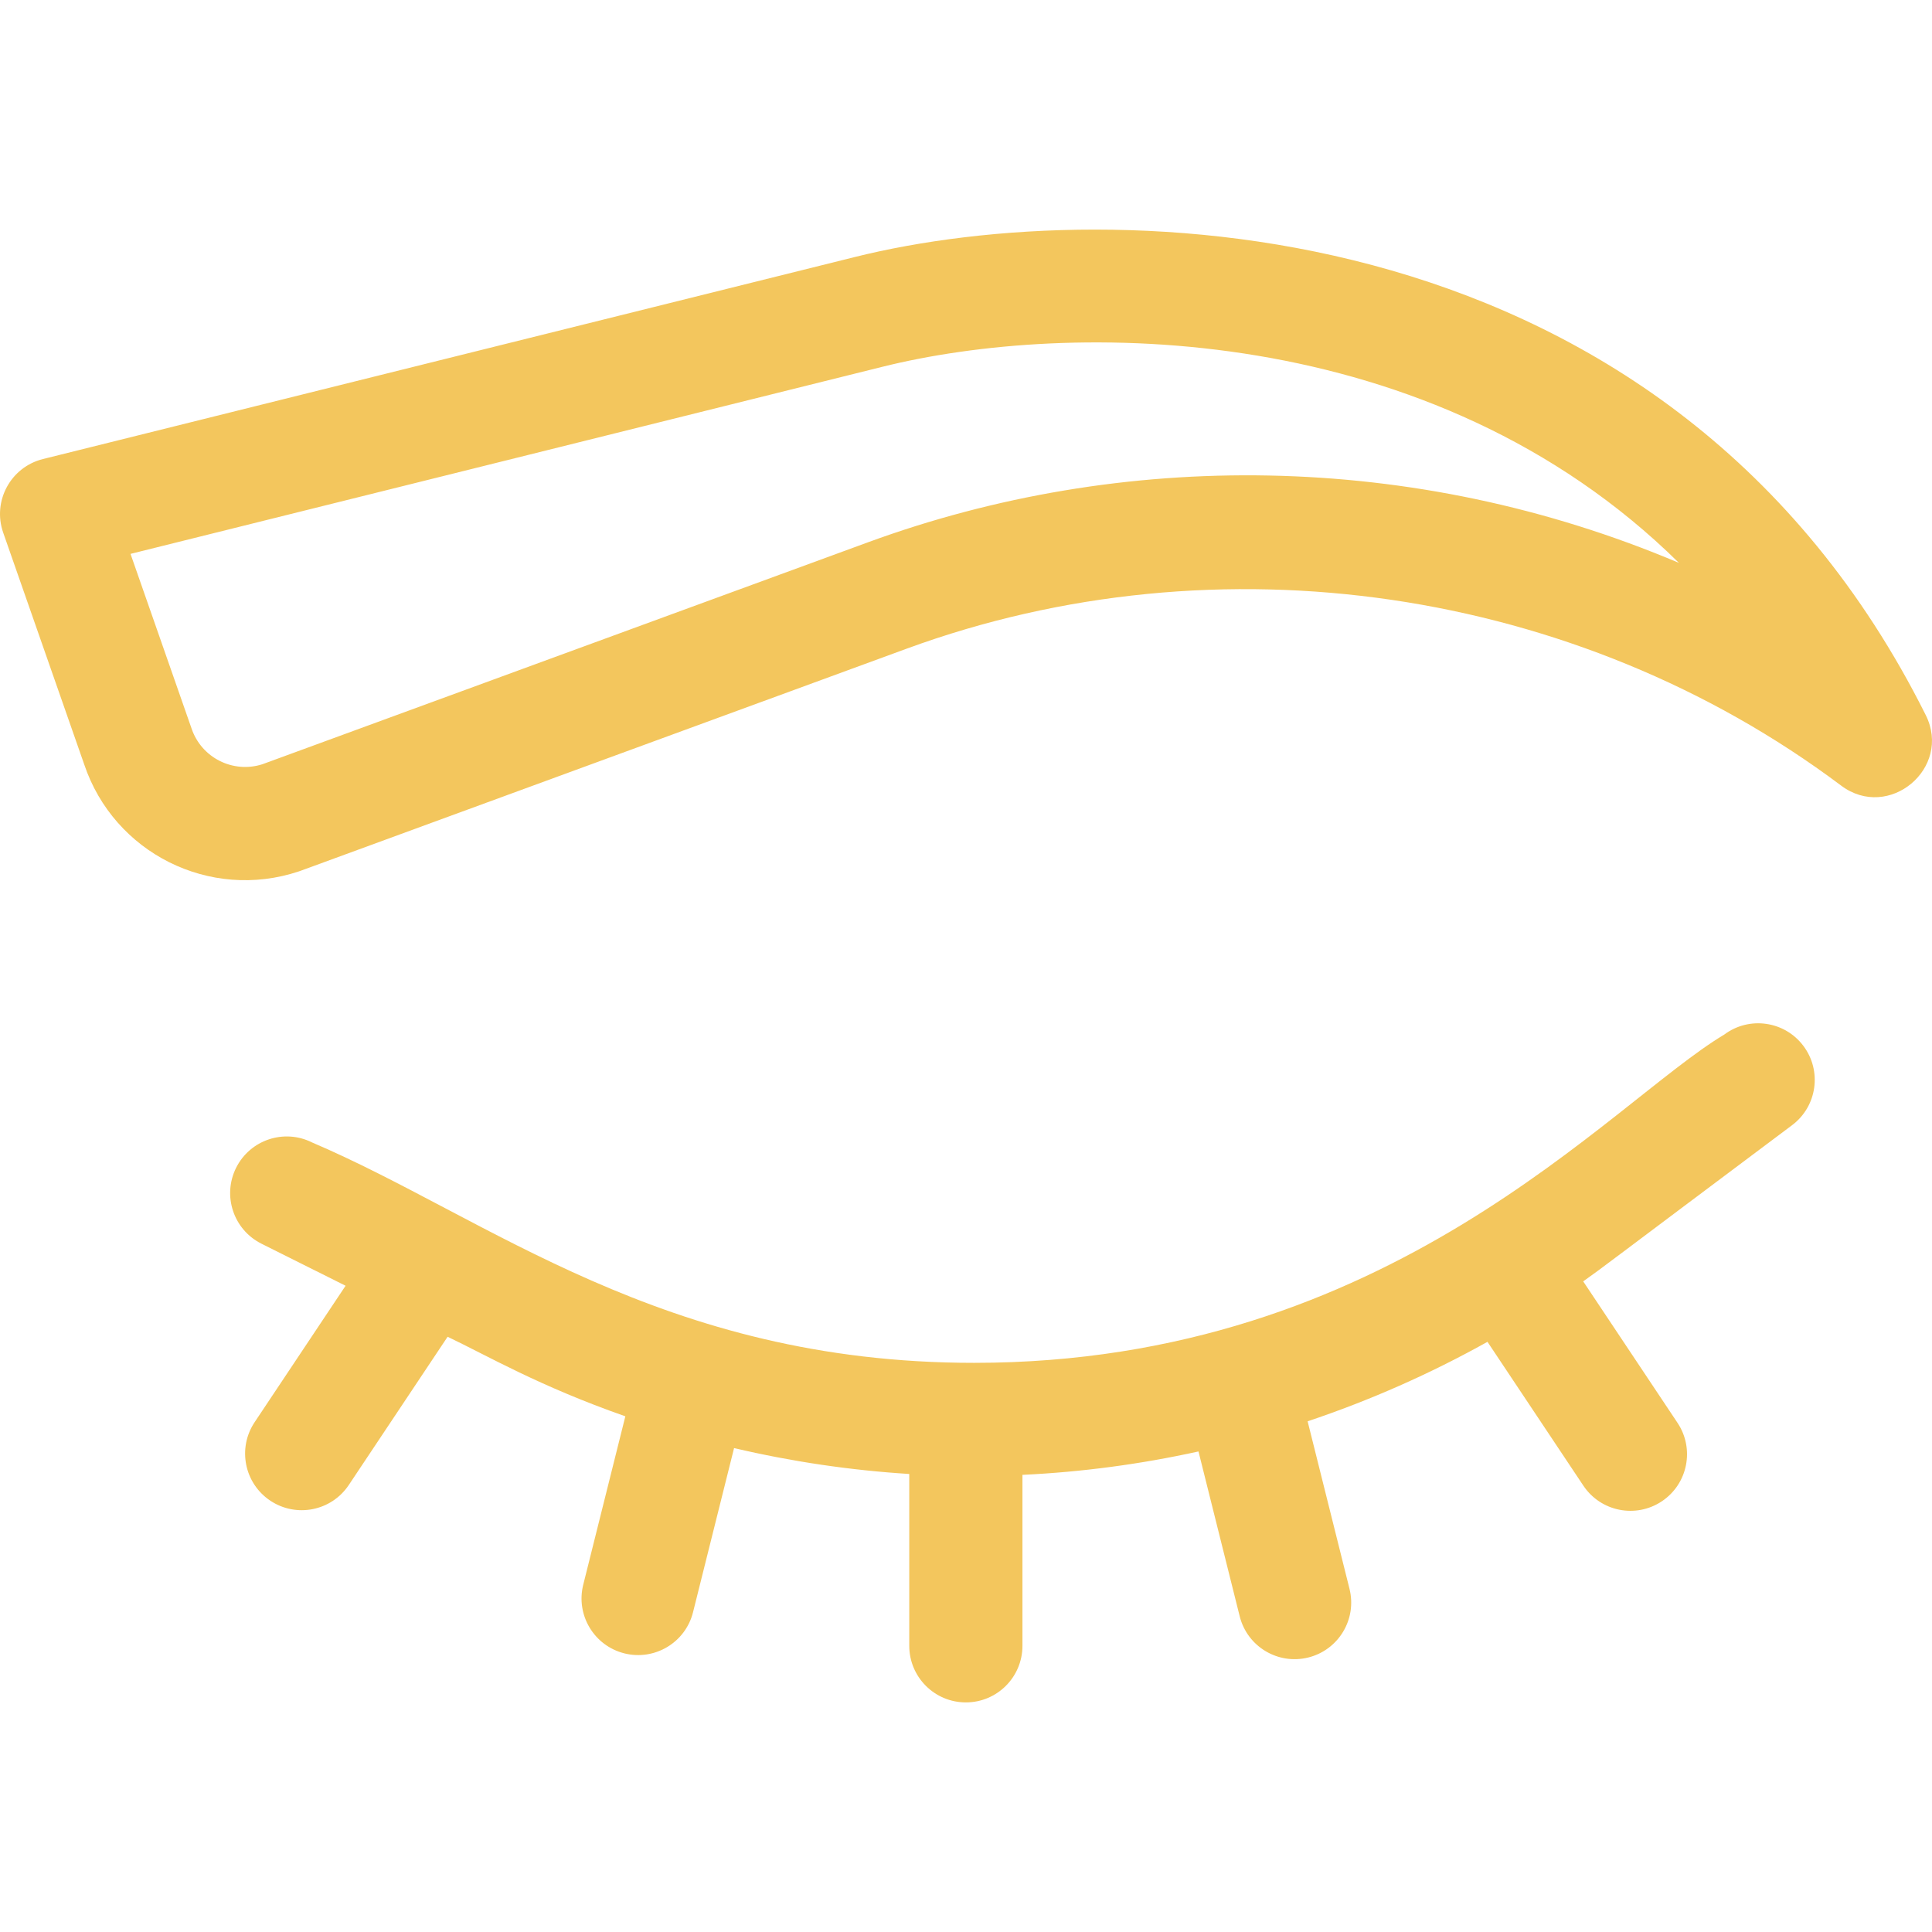
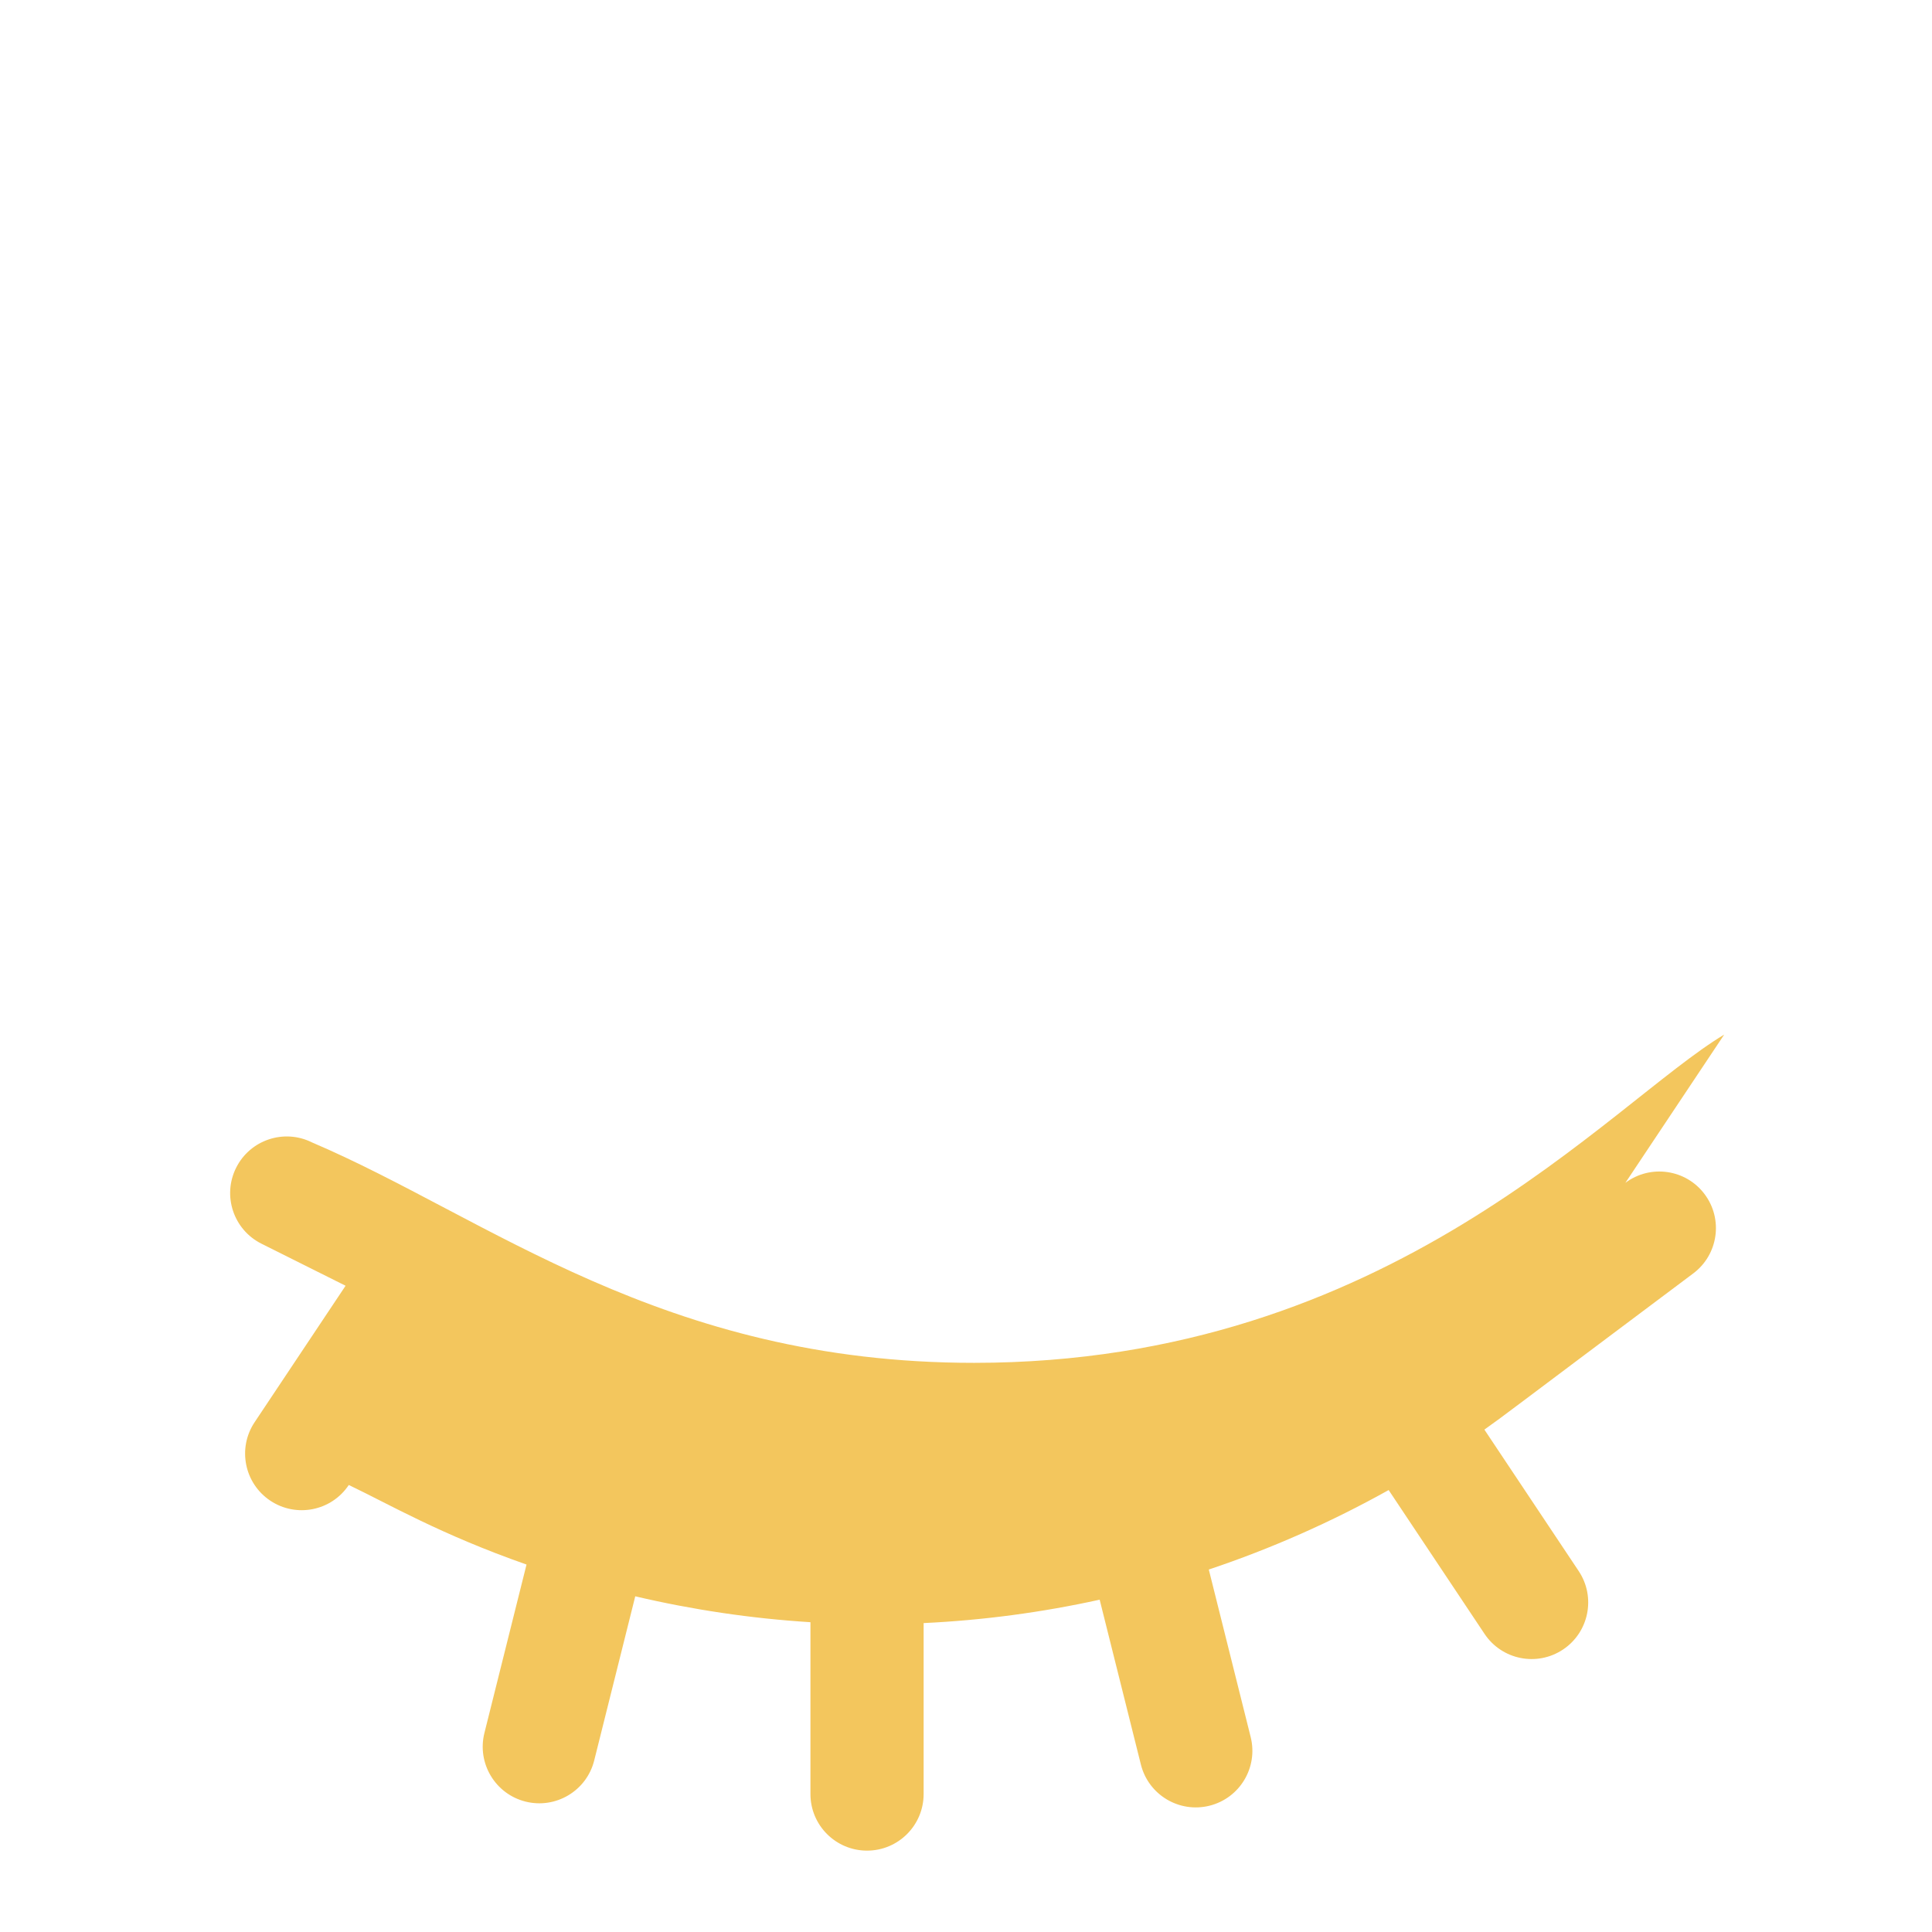
<svg xmlns="http://www.w3.org/2000/svg" version="1.1" width="512" height="512" x="0" y="0" viewBox="0 0 512.086 512.086" style="enable-background:new 0 0 512 512" xml:space="preserve" class="">
  <g>
    <g>
-       <path d="m510.422 189.519c-67.625-135.248-215.328-138.525-283.965-121.366l-215.074 53.519c-8.551 2.128-13.455 11.159-10.537 19.506l21.48 61.446c7.885 23.455 33.259 36.222 56.883 28.348.14-.047.279-.095.418-.146l160.701-58.896c82.569-30.262 177.475-16.353 247.677 36.299 12.617 9.462 29.468-4.606 22.417-18.71zm-280.417-45.758-160.459 58.807c-7.805 2.499-16.194-1.731-18.797-9.544-.023-.069-16.154-46.214-16.154-46.214l199.122-49.549c49.53-12.383 145.587-12.908 211.287 51.932-70.495-29.832-147.701-30.097-214.999-5.432z" fill="#F3C65D" data-original="#000000" style="" class="" />
-       <path d="m457.005 274.228c-30.411 18.195-88.561 87-198.812 87-82.81 0-128.909-38.575-175.48-58.417-7.41-3.704-16.42-.701-20.125 6.708s-.701 16.42 6.708 20.125l22.302 11.151-24.112 36.169c-4.595 6.893-2.732 16.206 4.161 20.801 6.862 4.576 16.185 2.763 20.801-4.16l26.192-39.289c10.799 5.15 24.15 13.025 47.109 21.085l-11.161 44.644c-2.009 8.037 2.877 16.181 10.914 18.19 8.001 1.999 16.172-2.84 18.19-10.914l10.876-43.502c15.254 3.581 30.808 5.885 46.436 6.864v45.545c0 8.284 6.716 15 15 15s15-6.716 15-15v-45.313c15.71-.738 31.329-2.827 46.66-6.2l10.924 43.693c2.018 8.071 10.186 12.916 18.19 10.914 8.037-2.009 12.923-10.153 10.914-18.19l-11.103-44.411c16.493-5.524 32.471-12.581 47.672-21.066l25.409 38.114c4.61 6.915 13.93 8.741 20.801 4.16 6.893-4.595 8.756-13.908 4.161-20.801l-24.997-37.496c5.881-4.181 4.22-3.089 55.37-41.403 6.627-4.971 7.971-14.373 3-21-4.97-6.628-14.371-7.972-21-3.001z" fill="#F3C65D" data-original="#000000" style="" class="" />
+       <path d="m457.005 274.228c-30.411 18.195-88.561 87-198.812 87-82.81 0-128.909-38.575-175.48-58.417-7.41-3.704-16.42-.701-20.125 6.708s-.701 16.42 6.708 20.125l22.302 11.151-24.112 36.169c-4.595 6.893-2.732 16.206 4.161 20.801 6.862 4.576 16.185 2.763 20.801-4.16c10.799 5.15 24.15 13.025 47.109 21.085l-11.161 44.644c-2.009 8.037 2.877 16.181 10.914 18.19 8.001 1.999 16.172-2.84 18.19-10.914l10.876-43.502c15.254 3.581 30.808 5.885 46.436 6.864v45.545c0 8.284 6.716 15 15 15s15-6.716 15-15v-45.313c15.71-.738 31.329-2.827 46.66-6.2l10.924 43.693c2.018 8.071 10.186 12.916 18.19 10.914 8.037-2.009 12.923-10.153 10.914-18.19l-11.103-44.411c16.493-5.524 32.471-12.581 47.672-21.066l25.409 38.114c4.61 6.915 13.93 8.741 20.801 4.16 6.893-4.595 8.756-13.908 4.161-20.801l-24.997-37.496c5.881-4.181 4.22-3.089 55.37-41.403 6.627-4.971 7.971-14.373 3-21-4.97-6.628-14.371-7.972-21-3.001z" fill="#F3C65D" data-original="#000000" style="" class="" />
    </g>
  </g>
</svg>